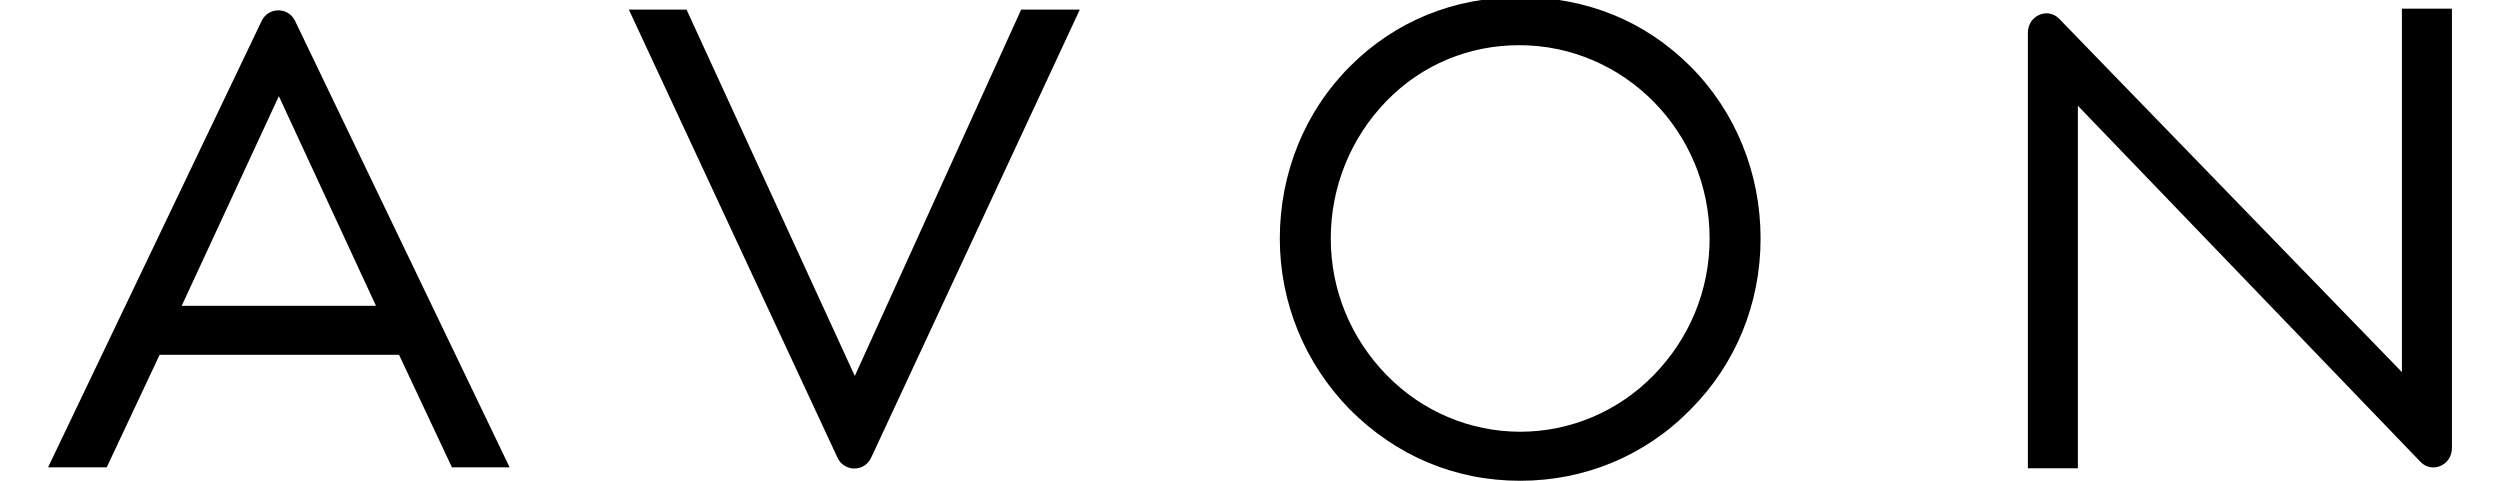
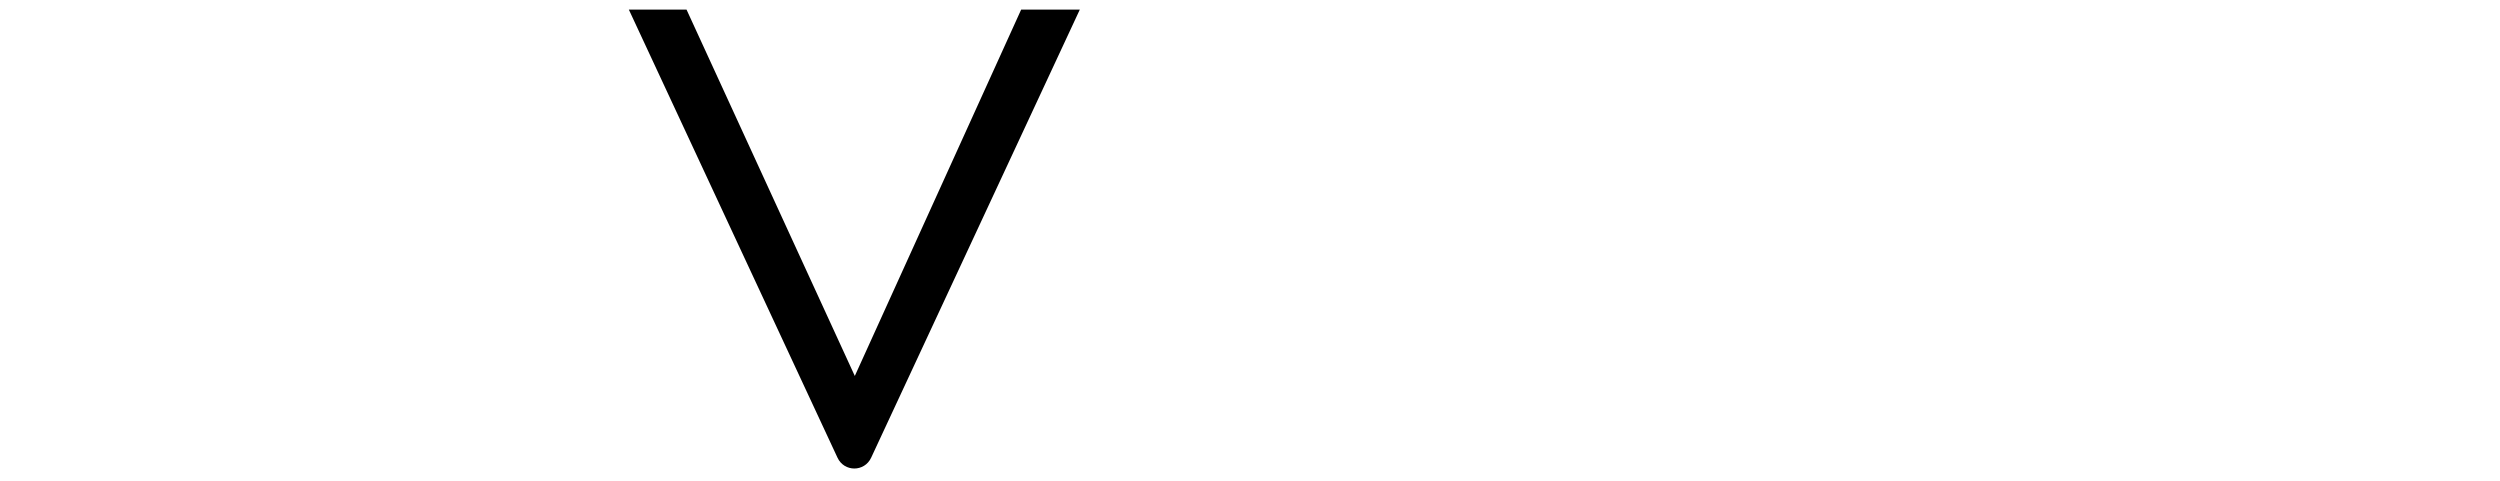
<svg xmlns="http://www.w3.org/2000/svg" version="1.1" id="Layer_1" x="0px" y="0px" viewBox="0 0 260 50" style="enable-background:new 0 0 260 50;" xml:space="preserve">
  <g>
    <g>
-       <path d="M177.8,24.8c0,5.4-2.1,10.4-5.8,14.2c-3.7,3.8-8.7,5.9-13.9,5.9s-10.2-2.1-13.9-5.9c-3.7-3.8-5.8-8.8-5.8-14.2    s2.1-10.5,5.8-14.3s8.6-5.8,13.8-5.8C168.9,4.7,177.8,13.7,177.8,24.8 M175.8,6.9c-4.7-4.7-10.8-7.2-17.7-7.2s-13,2.5-17.7,7.2    s-7.3,11.1-7.3,17.9c0,6.7,2.6,13,7.3,17.8c4.8,4.8,10.9,7.4,17.7,7.4c6.7,0,13-2.6,17.7-7.4c4.7-4.7,7.3-11,7.3-17.8    S180.5,11.6,175.8,6.9" />
-       <path d="M88.9,39.1L71.4,1h-6l21.7,46.6c0.7,1.5,2.8,1.5,3.5,0L112.3,1h-6.1L88.9,39.1z" />
-       <path d="M249.8,0.9v37.8L214.2,2c-1.2-1.3-3.3-0.4-3.3,1.4v45.3h5.2V11l35.6,37c1.2,1.3,3.3,0.4,3.3-1.4V0.9H249.8z" />
-       <path d="M39.1,31.8H18.9L29,10L39.1,31.8z M5,48.6h6.1l5.5-11.7h24.9L47,48.6h6L30.7,2.2c-0.7-1.5-2.8-1.5-3.5,0L5,48.6z" />
+       <path d="M88.9,39.1L71.4,1h-6l21.7,46.6c0.7,1.5,2.8,1.5,3.5,0L112.3,1h-6.1z" />
    </g>
  </g>
</svg>